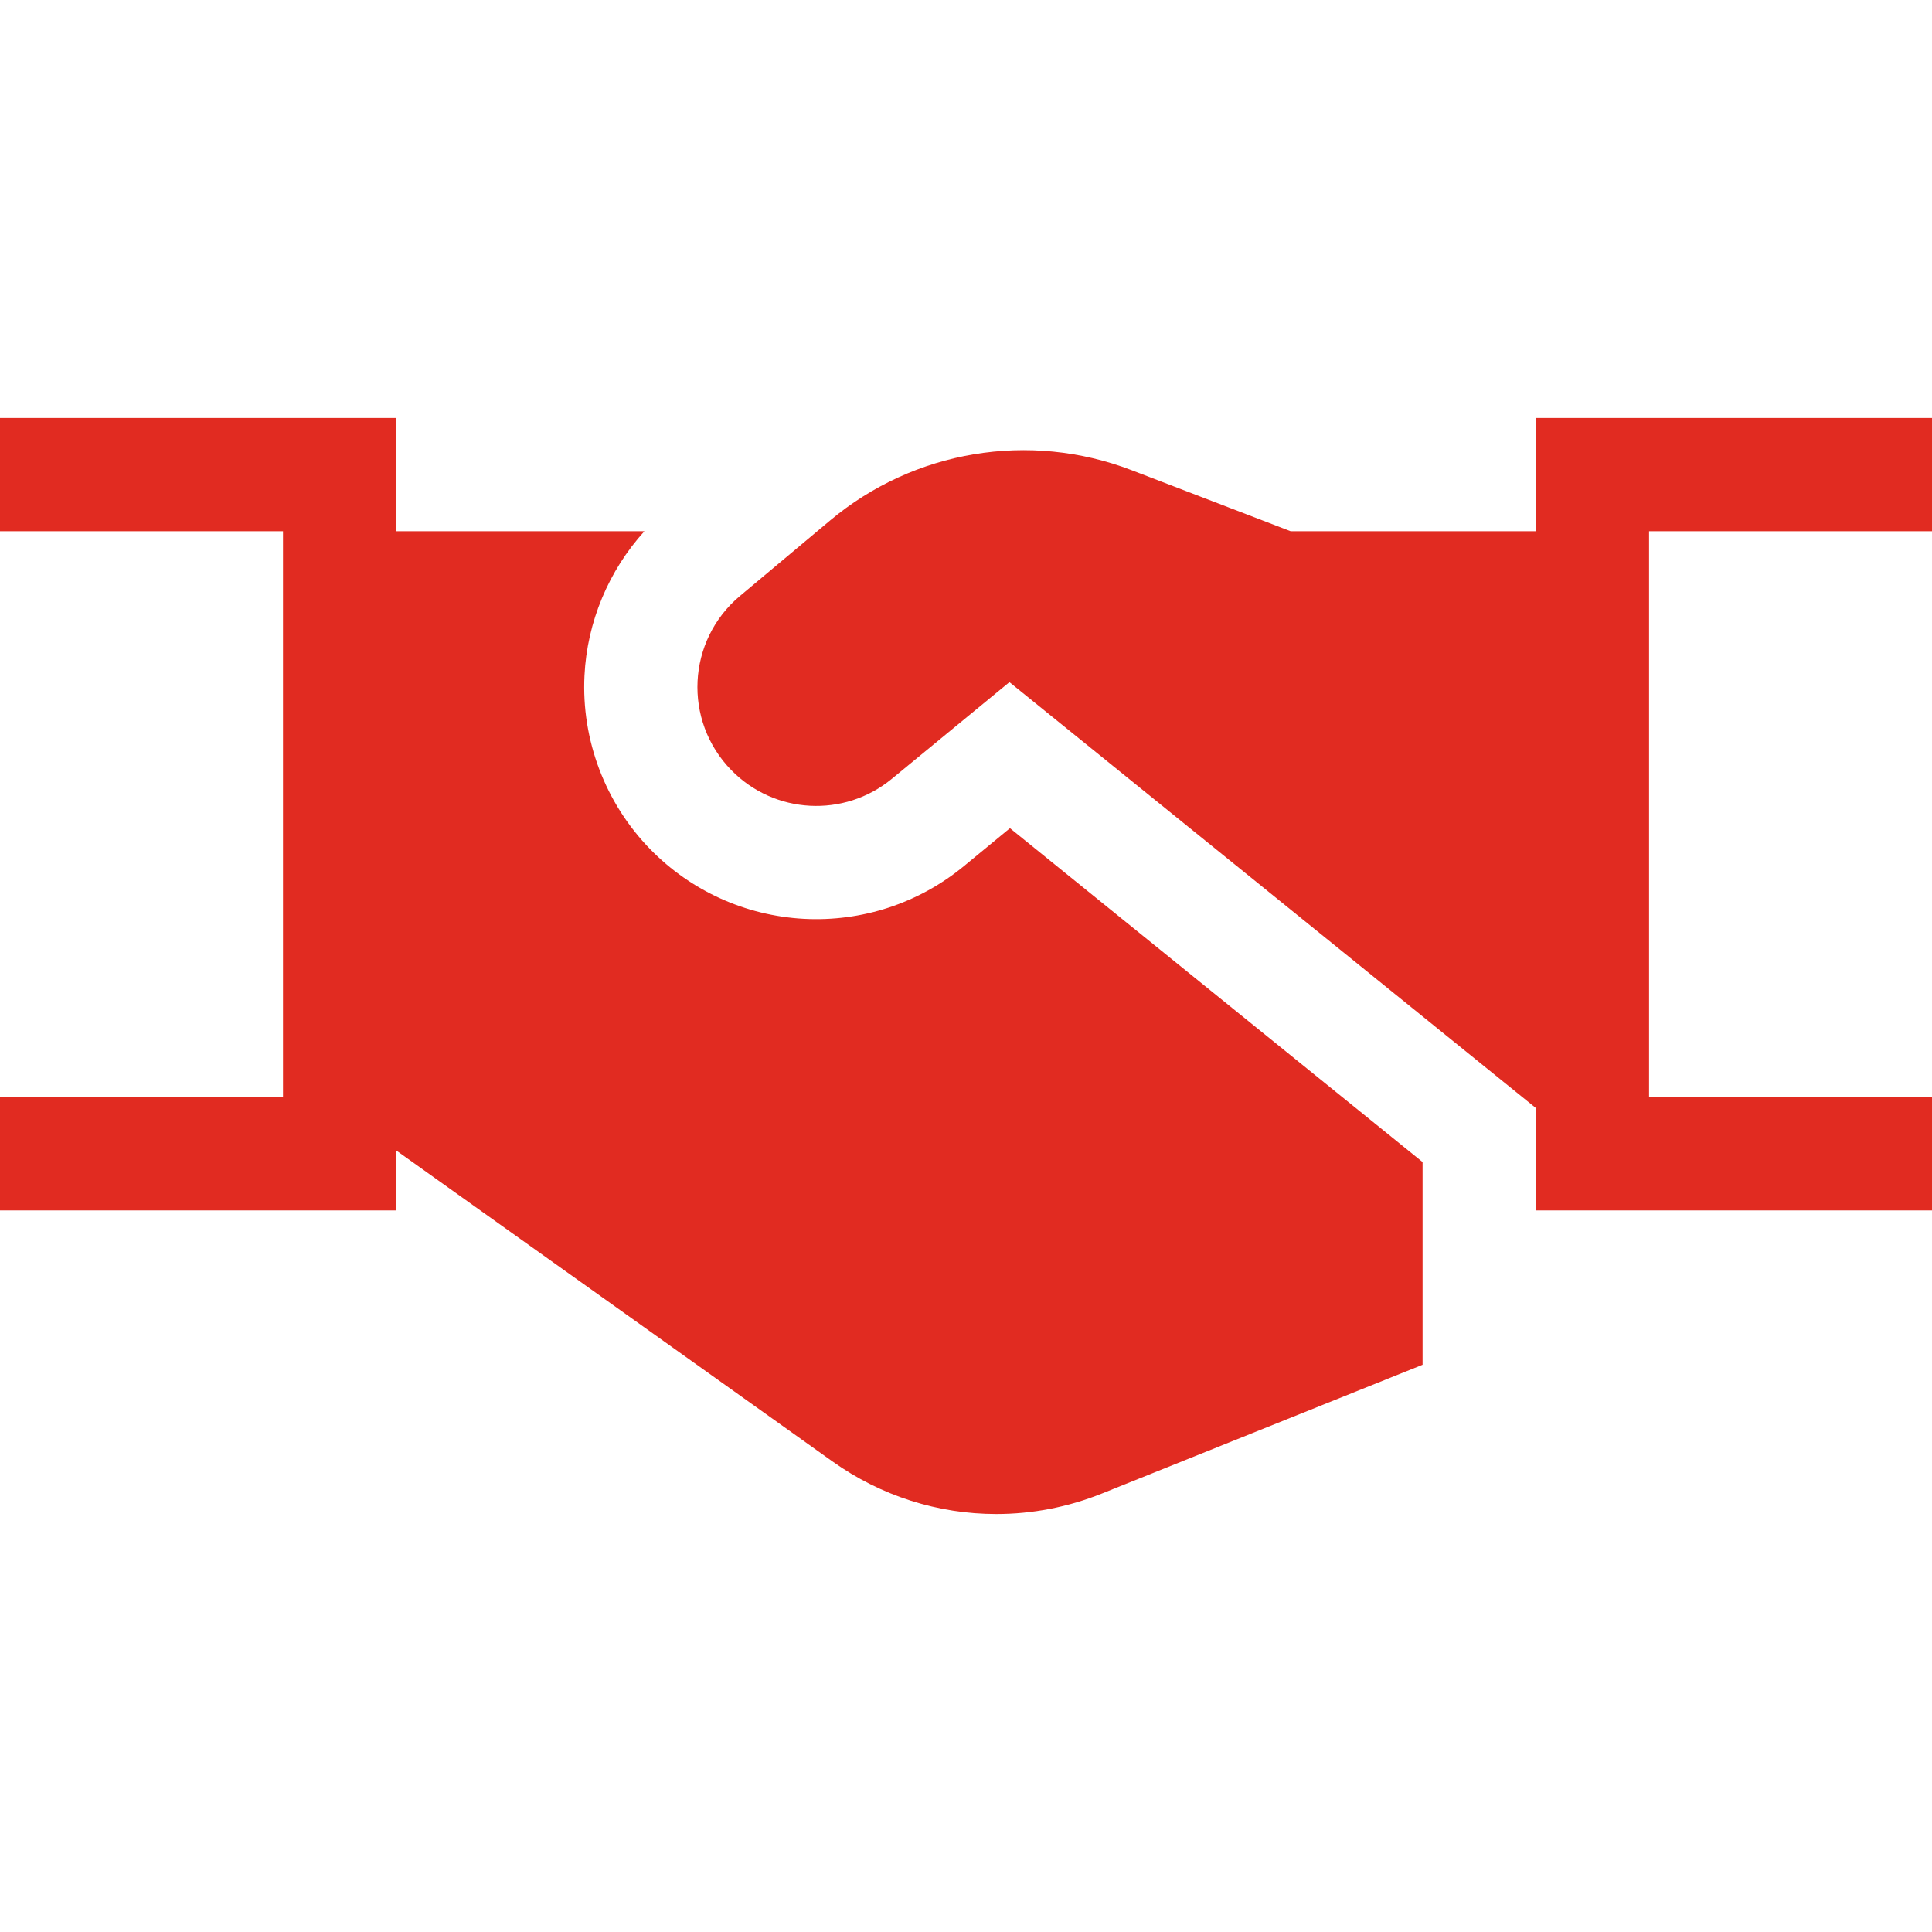
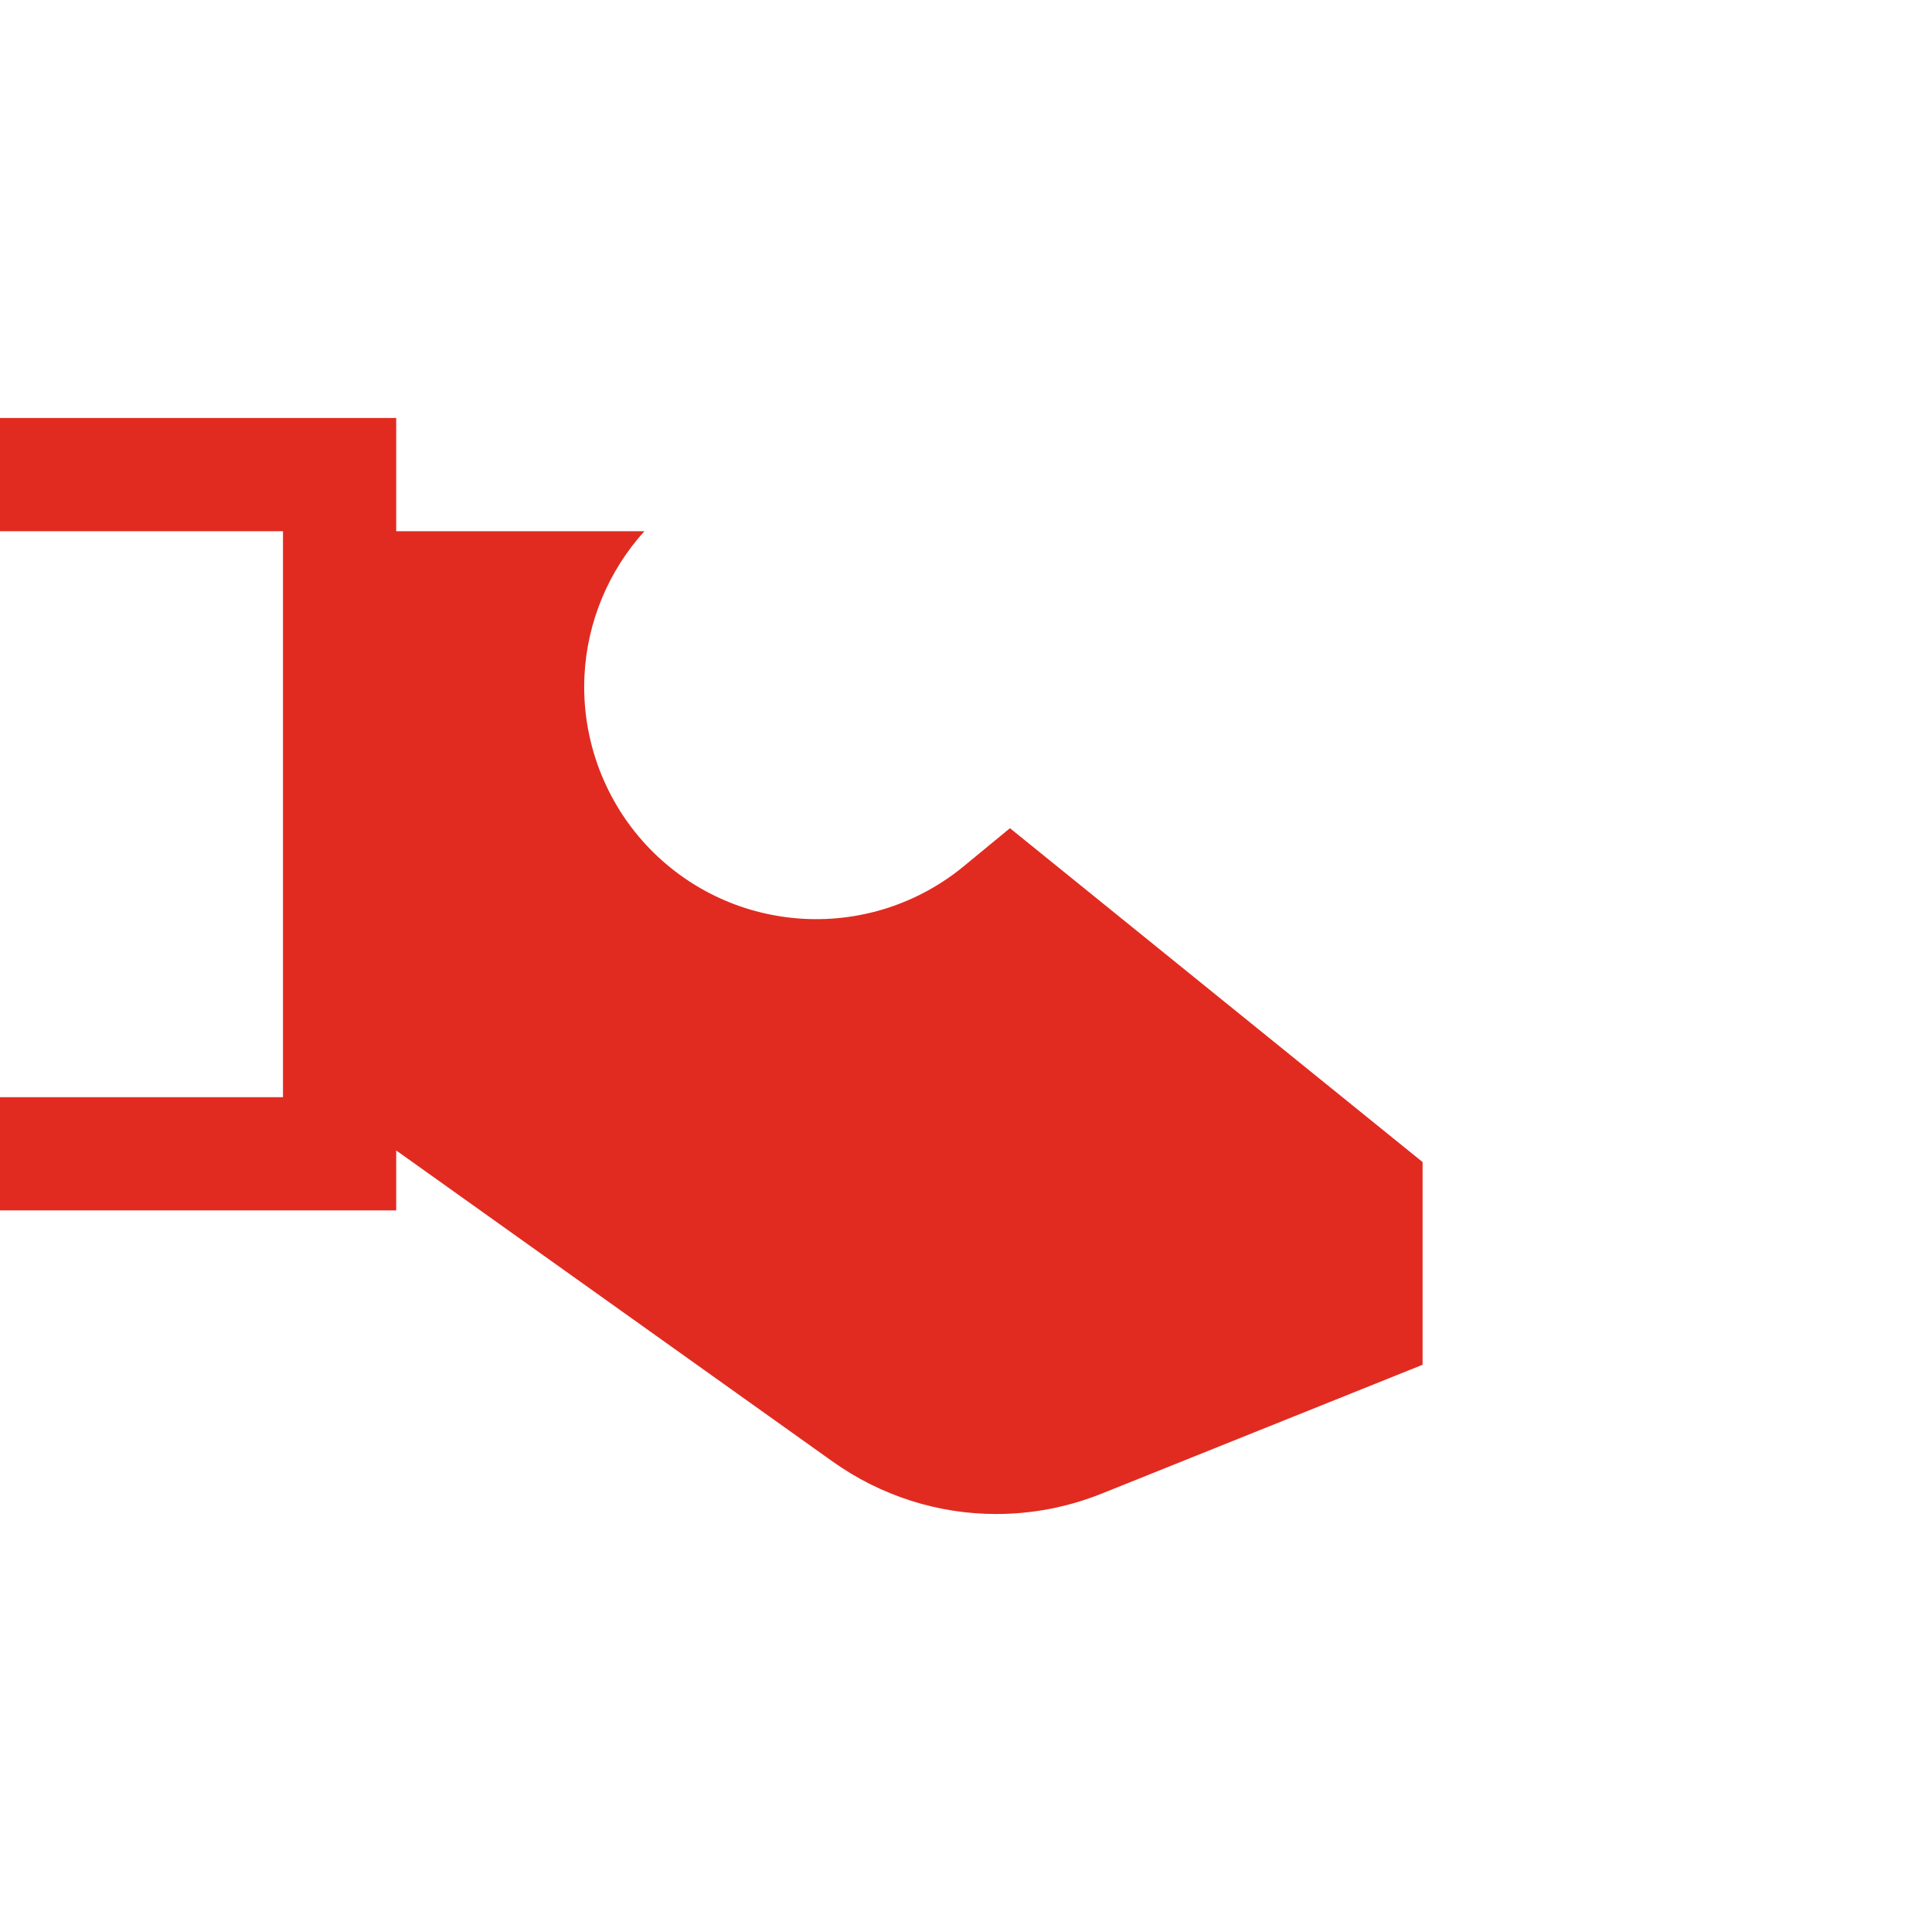
<svg xmlns="http://www.w3.org/2000/svg" fill="none" height="40" viewBox="0 0 40 40" width="40">
  <g clip-path="url(#clip0_15_1404)">
-     <path d="M31.798 8.654V10.998H26.72L23.427 9.734C21.312 8.923 18.924 9.321 17.187 10.775L15.321 12.338C14.221 13.258 14.138 14.92 15.141 15.945C16.034 16.859 17.477 16.937 18.464 16.125L20.899 14.123L31.798 22.94V25.06H40.001V22.716H34.142V10.998H40.001V8.654H31.798Z" fill="#E12B21" />
    <path d="M20.91 17.147L19.952 17.936C19.02 18.702 17.844 19.088 16.639 19.023C15.435 18.957 14.307 18.446 13.464 17.584C12.531 16.63 12.034 15.318 12.101 13.986C12.156 12.873 12.602 11.815 13.342 10.998H8.203V8.654H0V10.998H5.859V22.716H0V25.06H8.203V23.819L17.232 30.255C18.243 30.976 19.428 31.346 20.627 31.346C21.364 31.346 22.107 31.206 22.816 30.921L29.453 28.256V27.404V26.44V24.059L20.91 17.147Z" fill="#E12B21" />
  </g>
  <defs>
    <clipPath id="clip0_15_1404">
      <rect fill="white" height="40" width="40" />
    </clipPath>
  </defs>
</svg>